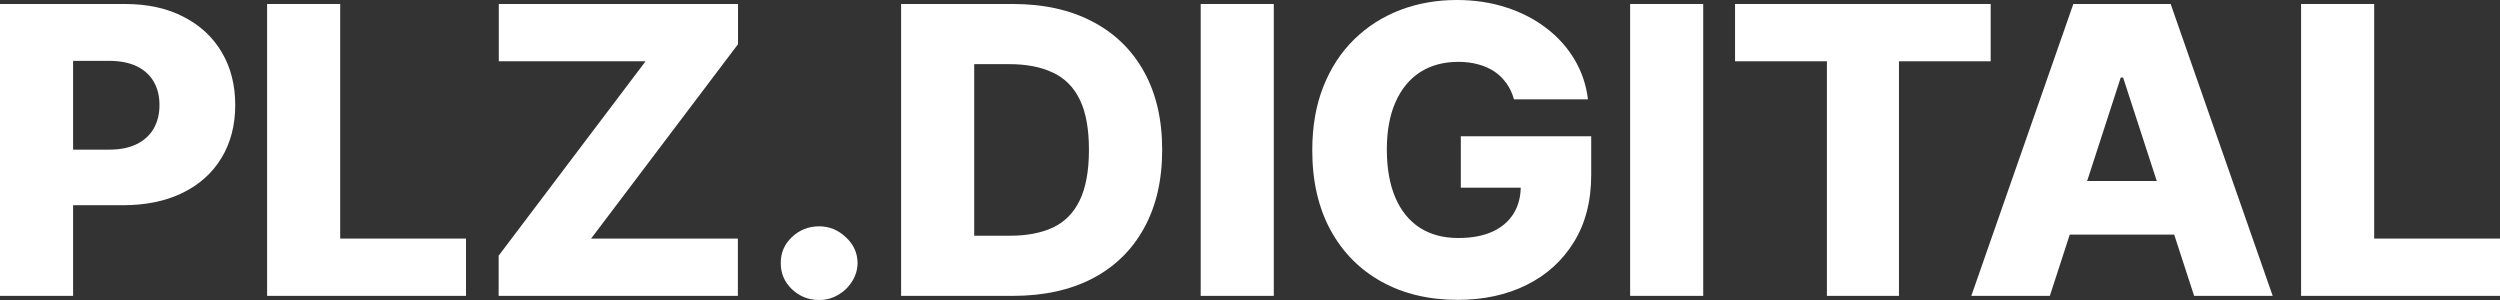
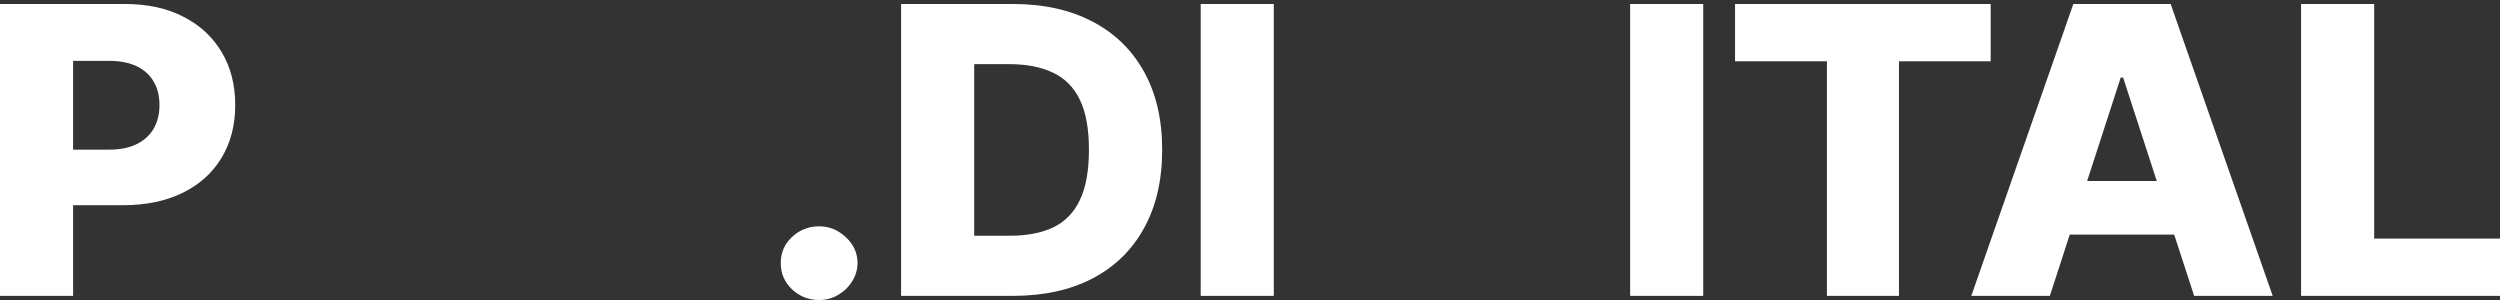
<svg xmlns="http://www.w3.org/2000/svg" width="400" height="48" viewBox="0 0 400 48" fill="none">
  <rect x="0" y="0" width="400" height="48" fill="#333333" stroke="none" />
  <path d="M0 47.339V0.638H19.988C23.611 0.638 26.737 1.323 29.368 2.691C32.014 4.044 34.054 5.936 35.487 8.369C36.92 10.786 37.637 13.598 37.637 16.806C37.637 20.028 36.904 22.848 35.44 25.266C33.99 27.667 31.919 29.53 29.226 30.852C26.532 32.175 23.335 32.836 19.634 32.836H7.301V23.943H17.46C19.224 23.943 20.697 23.646 21.878 23.054C23.075 22.461 23.981 21.632 24.595 20.568C25.209 19.489 25.517 18.235 25.517 16.806C25.517 15.361 25.209 14.115 24.595 13.066C23.981 12.002 23.075 11.181 21.878 10.603C20.681 10.026 19.208 9.737 17.46 9.737H11.695V47.339H0Z" fill="white" />
-   <path d="M42.736 47.339V0.638H54.431V38.172H74.561V47.339H42.736Z" fill="white" />
-   <path d="M79.784 47.339V40.908L103.293 9.805H79.808V0.638H118.083V7.069L94.575 38.172H118.059V47.339H79.784Z" fill="white" />
  <path d="M131.068 48C129.367 48 127.91 47.422 126.697 46.267C125.5 45.112 124.91 43.713 124.925 42.071C124.91 40.46 125.5 39.084 126.697 37.944C127.91 36.789 129.367 36.211 131.068 36.211C132.675 36.211 134.092 36.789 135.321 37.944C136.565 39.084 137.195 40.46 137.211 42.071C137.195 43.166 136.896 44.161 136.313 45.058C135.746 45.955 134.998 46.67 134.069 47.202C133.155 47.734 132.155 48 131.068 48Z" fill="white" />
  <path d="M162.062 47.339H144.177V0.638H162.038C166.968 0.638 171.213 1.573 174.773 3.443C178.348 5.298 181.105 7.973 183.042 11.47C184.98 14.951 185.948 19.116 185.948 23.966C185.948 28.83 184.98 33.011 183.042 36.507C181.121 40.004 178.372 42.687 174.797 44.557C171.221 46.411 166.976 47.339 162.062 47.339ZM155.872 37.716H161.613C164.322 37.716 166.614 37.275 168.488 36.393C170.378 35.496 171.804 34.045 172.765 32.038C173.741 30.016 174.23 27.326 174.23 23.966C174.23 20.606 173.741 17.931 172.765 15.939C171.788 13.932 170.347 12.488 168.441 11.607C166.551 10.71 164.22 10.261 161.448 10.261H155.872V37.716Z" fill="white" />
  <path d="M203.806 0.638V47.339H192.111V0.638H203.806Z" fill="white" />
-   <path d="M242.236 15.894C241.97 14.936 241.575 14.092 241.055 13.363C240.535 12.618 239.898 11.987 239.142 11.47C238.387 10.953 237.519 10.565 236.543 10.307C235.566 10.033 234.495 9.896 233.33 9.896C230.983 9.896 228.951 10.444 227.234 11.538C225.533 12.633 224.218 14.229 223.288 16.327C222.359 18.41 221.894 20.941 221.894 23.92C221.894 26.915 222.343 29.469 223.241 31.582C224.139 33.695 225.438 35.306 227.14 36.416C228.841 37.526 230.904 38.081 233.33 38.081C235.472 38.081 237.284 37.746 238.764 37.077C240.259 36.393 241.395 35.428 242.167 34.181C242.937 32.935 243.324 31.468 243.324 29.78L245.498 30.031H233.731V21.799H254.594V27.979C254.594 32.16 253.672 35.74 251.828 38.719C250.001 41.699 247.482 43.987 244.268 45.583C241.072 47.179 237.393 47.977 233.235 47.977C228.62 47.977 224.564 47.012 221.068 45.081C217.571 43.151 214.846 40.399 212.893 36.827C210.94 33.239 209.963 28.982 209.963 24.057C209.963 20.226 210.554 16.828 211.735 13.864C212.916 10.885 214.562 8.361 216.673 6.294C218.799 4.226 221.256 2.66 224.044 1.596C226.848 0.532 229.865 0 233.093 0C235.897 0 238.503 0.388 240.915 1.163C243.338 1.938 245.482 3.033 247.34 4.447C249.215 5.86 250.735 7.54 251.9 9.486C253.066 11.432 253.791 13.568 254.074 15.894H242.236Z" fill="white" />
  <path d="M272.515 0.638V47.339H260.822V0.638H272.515Z" fill="white" />
  <path d="M277.609 9.805V0.638H318.508V9.805H303.835V47.339H292.306V9.805H277.609Z" fill="white" />
  <path d="M327.977 47.339H315.409L331.734 0.638H347.304L363.631 47.339H351.061L339.696 12.405H339.318L327.977 47.339ZM326.299 28.96H352.572V37.533H326.299V28.96Z" fill="white" />
  <path d="M368.174 47.339V0.638H379.869V38.172H400V47.339H368.174Z" fill="white" />
</svg>